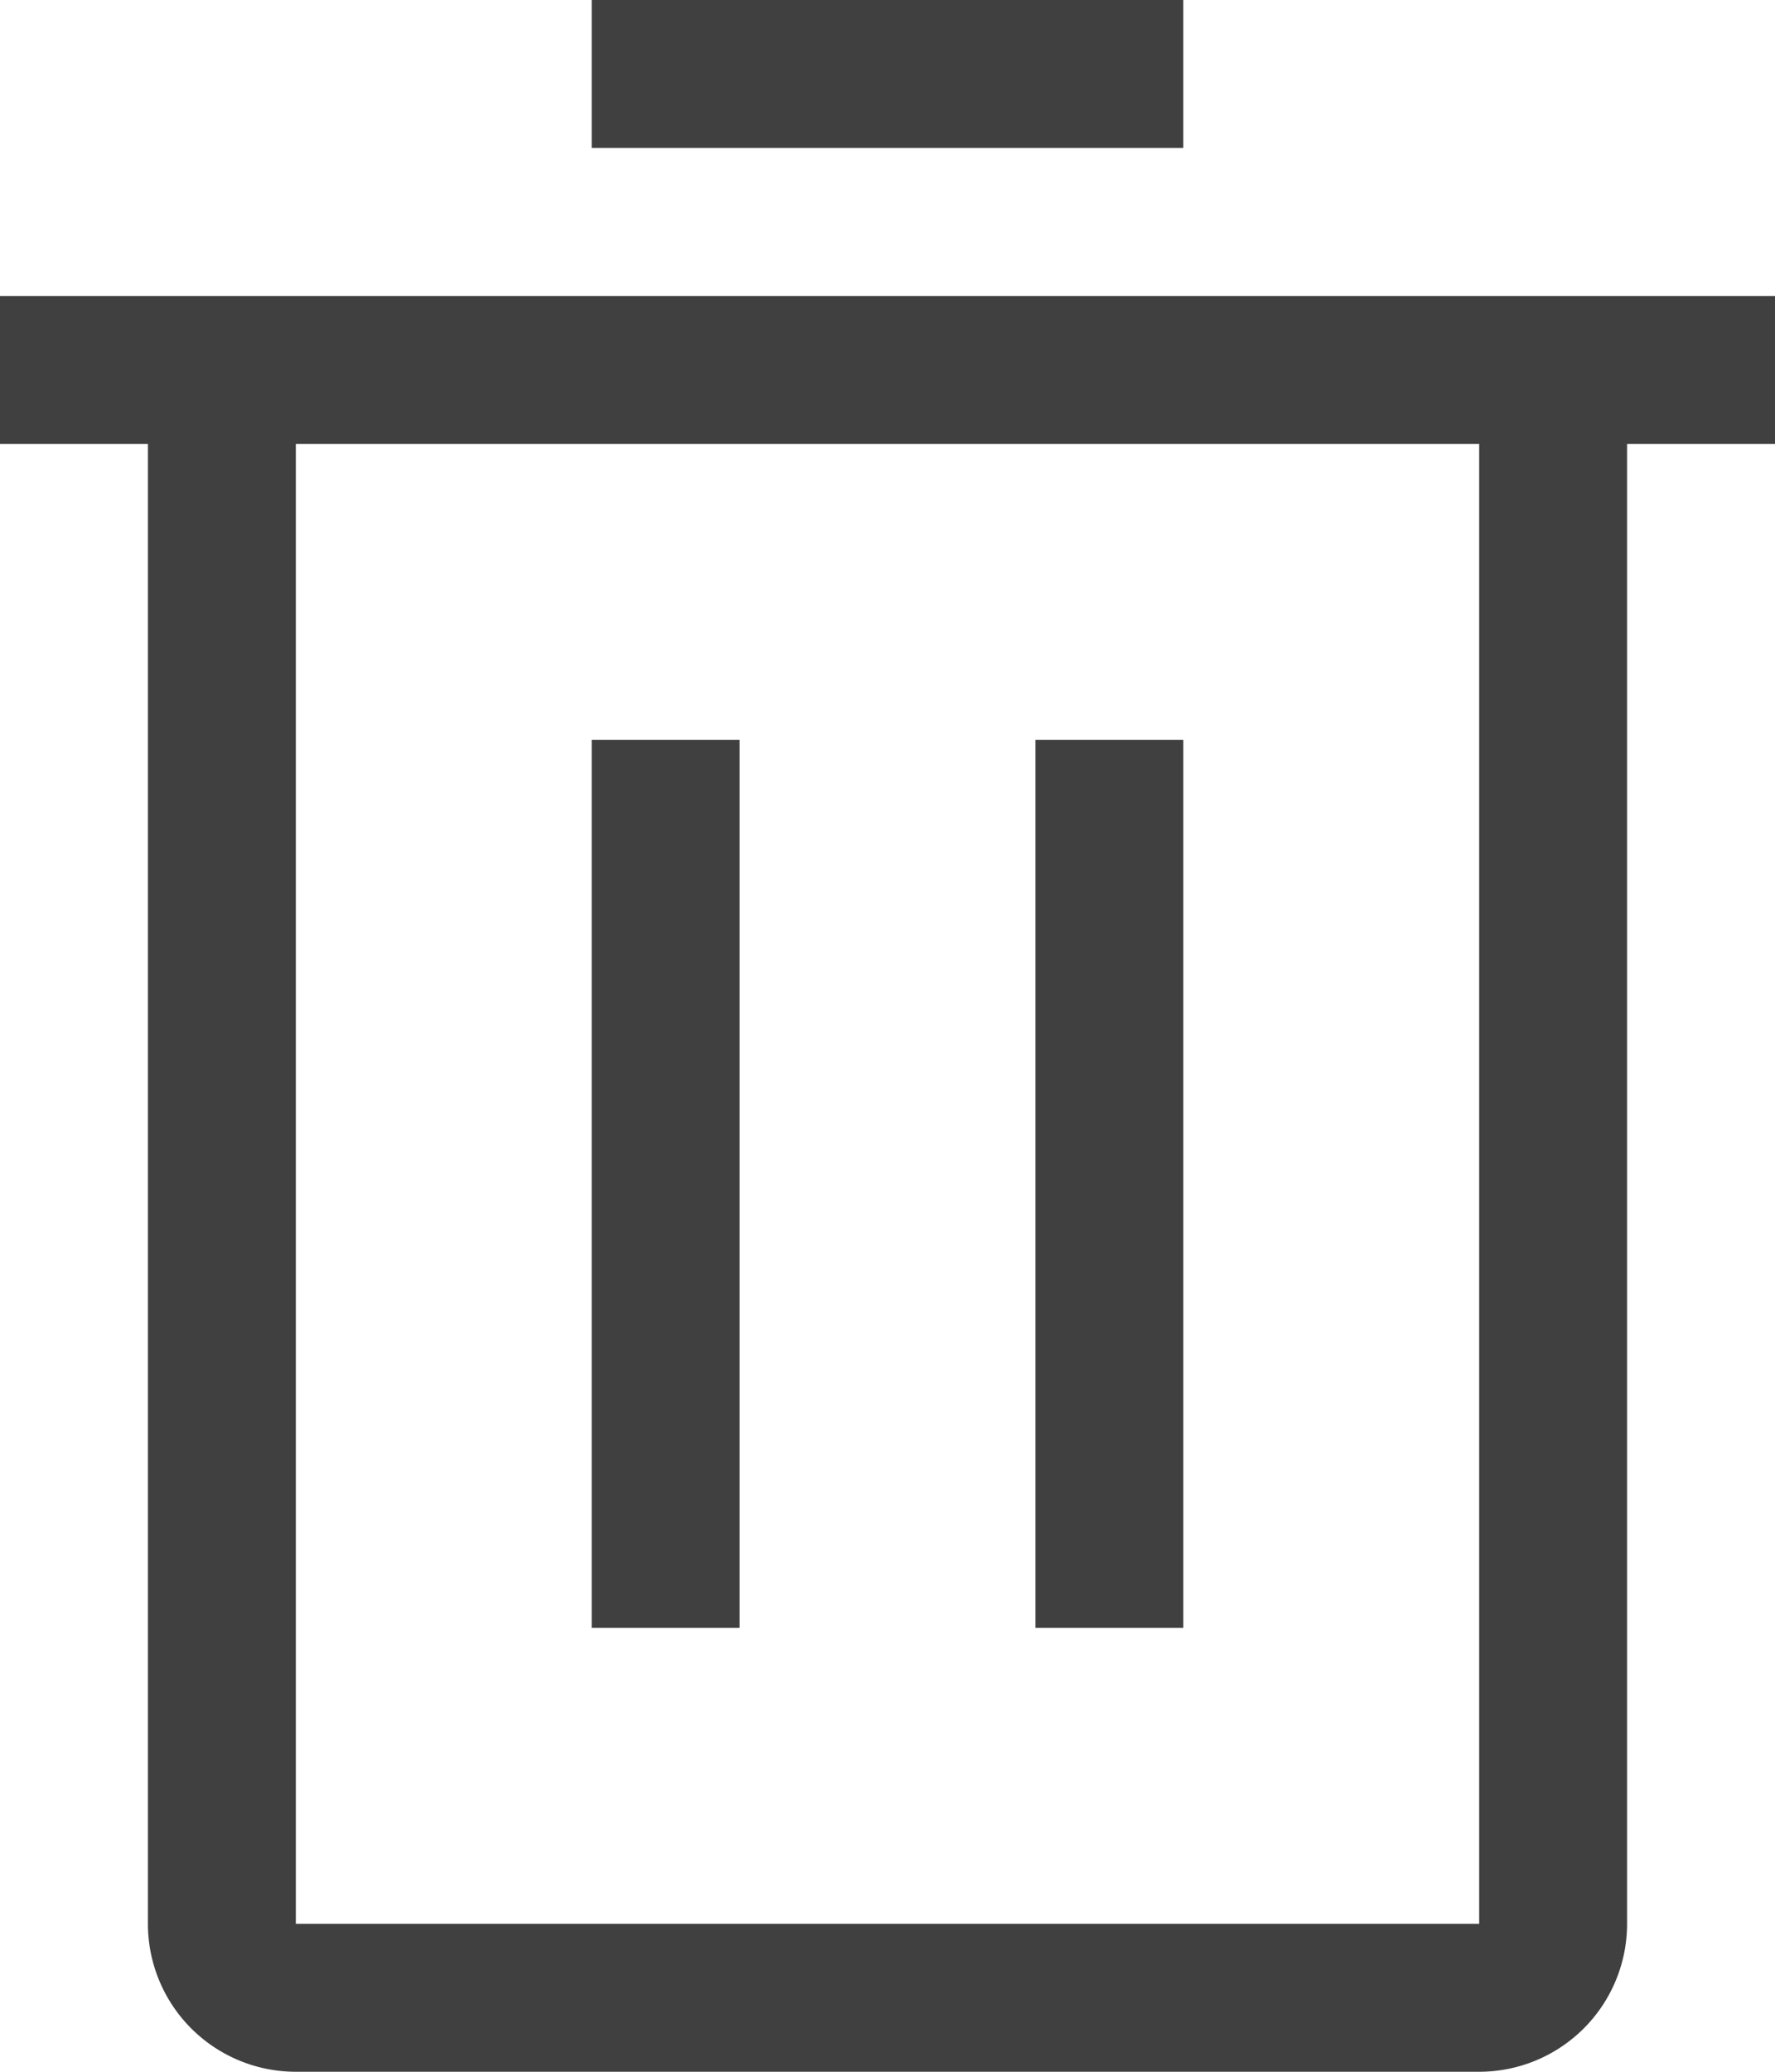
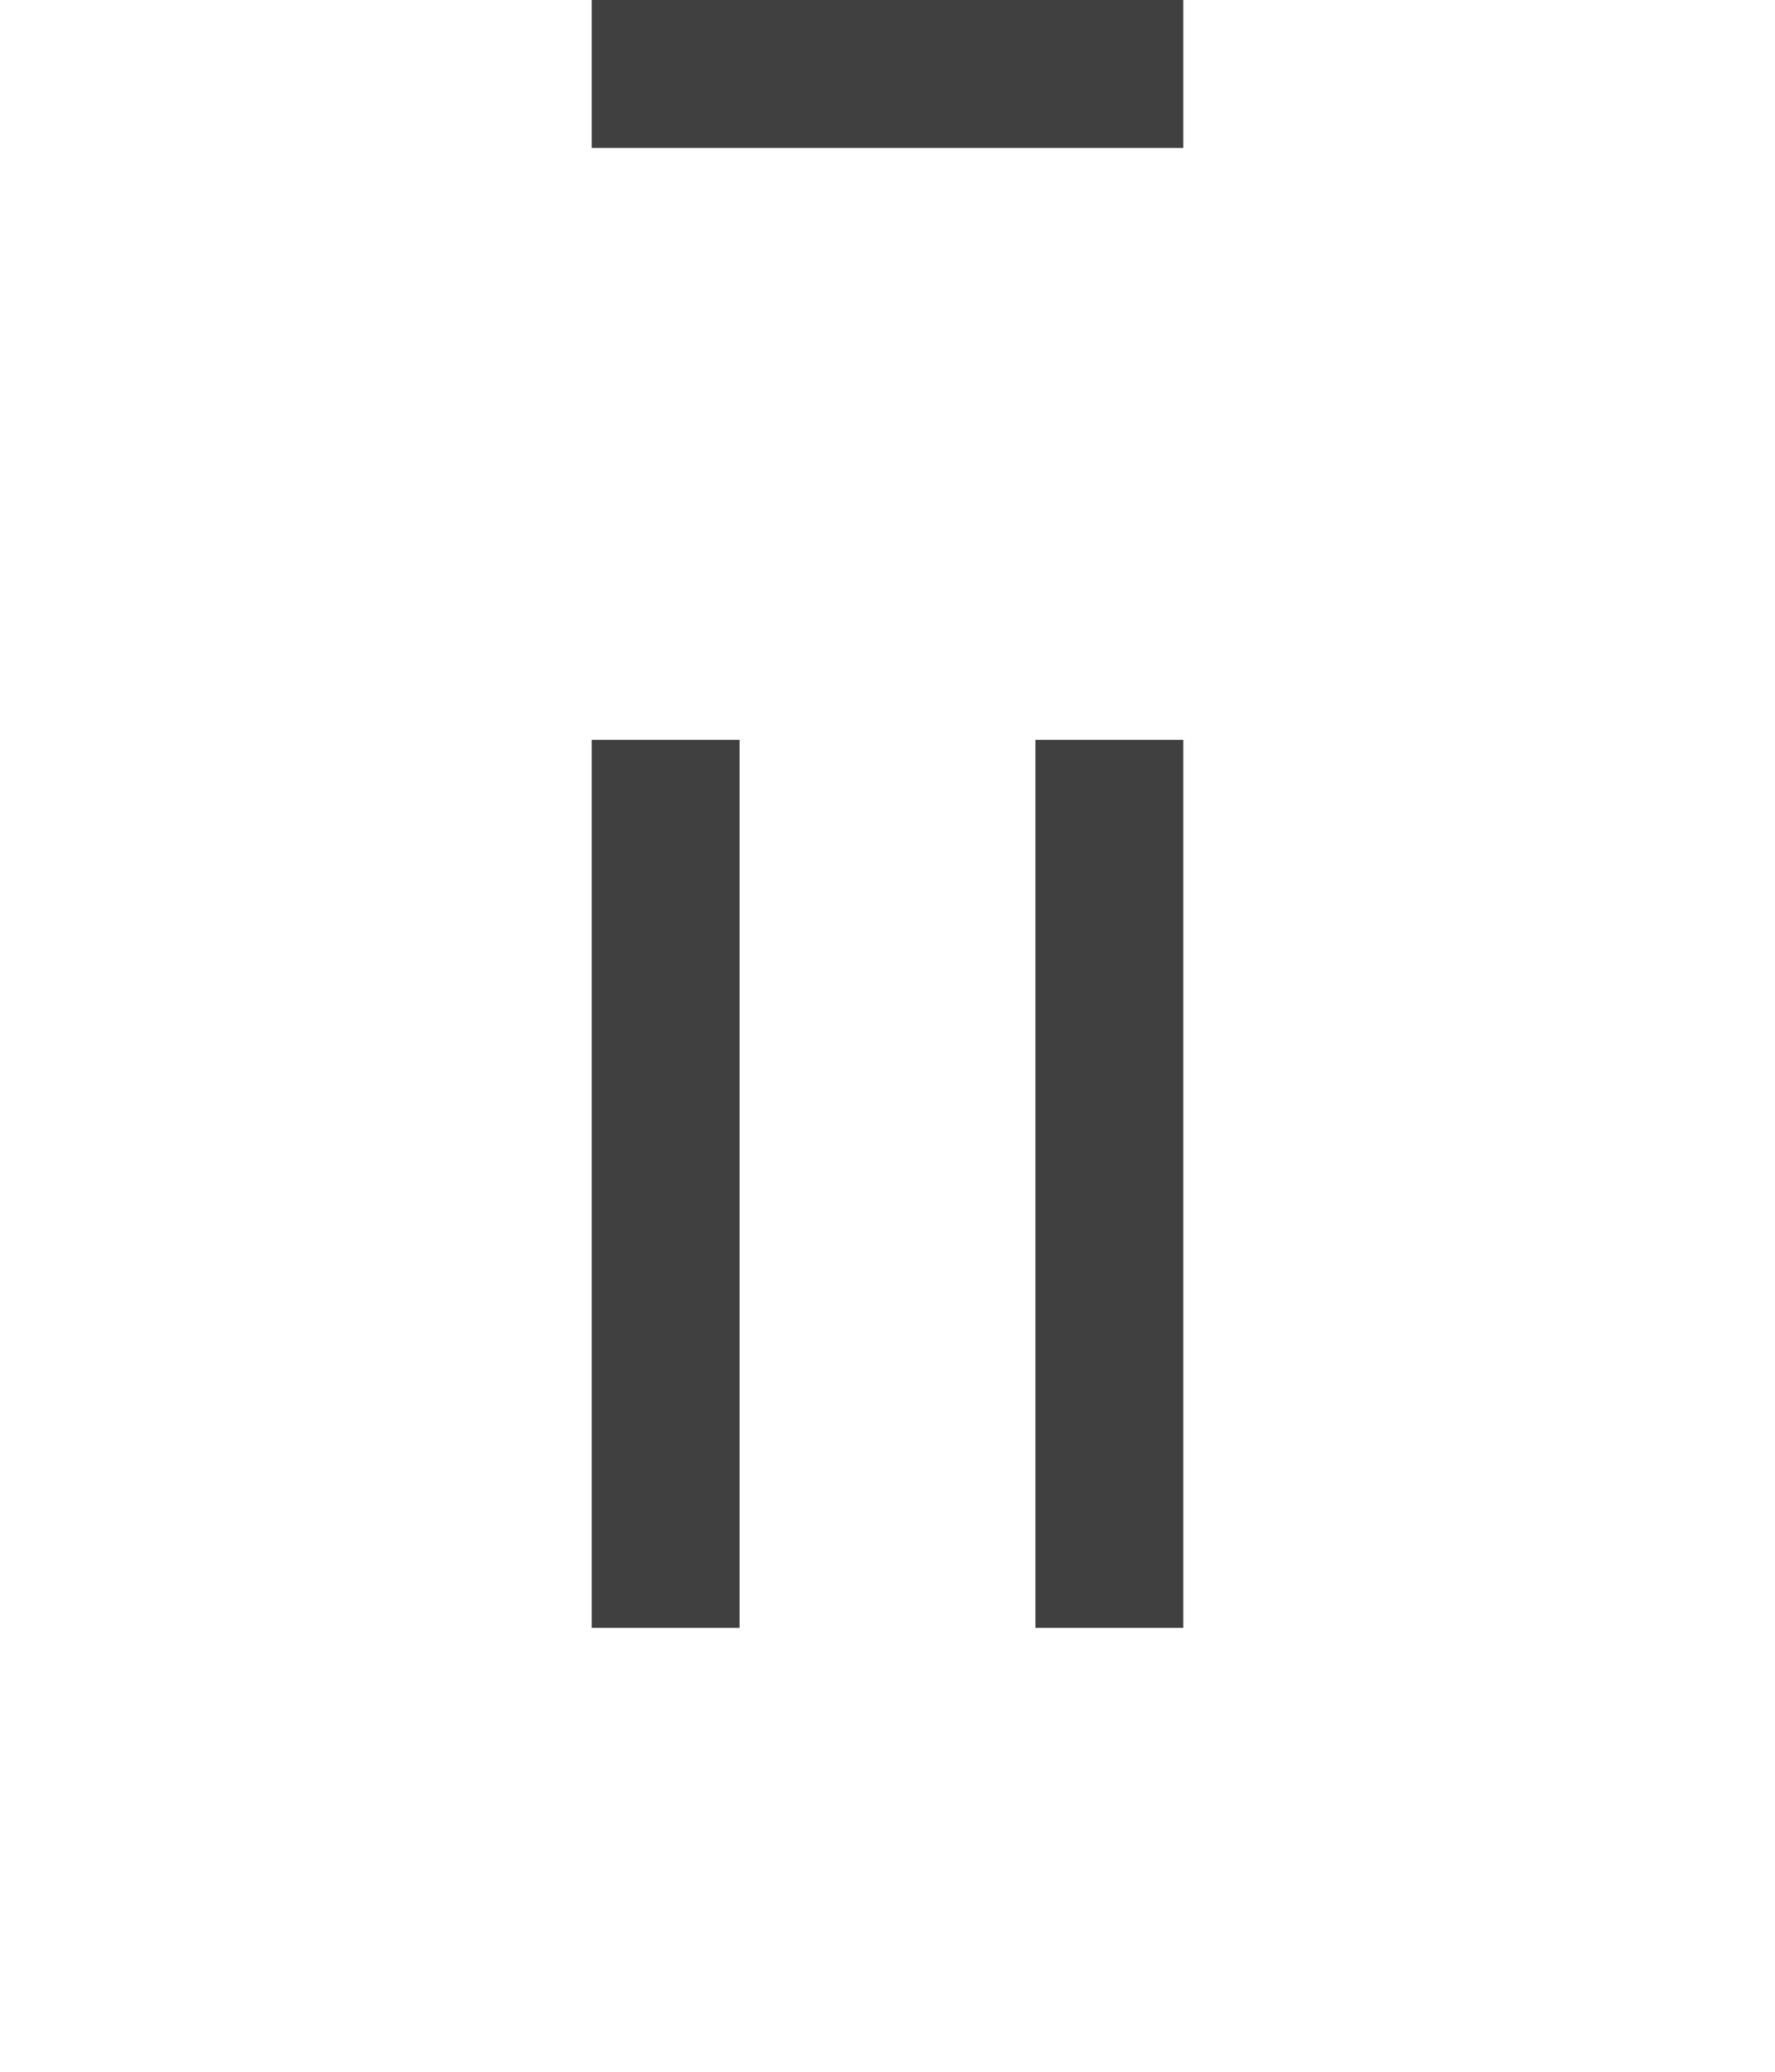
<svg xmlns="http://www.w3.org/2000/svg" width="27" height="31.5" viewBox="0 0 27 31.5">
  <g id="delete" transform="translate(-4.5 -2.25)">
    <path id="Path_148" data-name="Path 148" d="M13.5,13.5h2.25V27H13.5Z" fill="#404040" />
    <path id="Path_149" data-name="Path 149" d="M20.25,13.5H22.5V27H20.25Z" fill="#404040" />
-     <path id="Path_150" data-name="Path 150" d="M4.5,6.75V9H6.75V31.5A2.25,2.25,0,0,0,9,33.75H27a2.25,2.25,0,0,0,2.25-2.25V9H31.5V6.75ZM9,31.5V9H27V31.5Z" fill="#404040" />
    <path id="Path_151" data-name="Path 151" d="M13.5,2.25h9V4.5h-9Z" fill="#404040" />
  </g>
</svg>